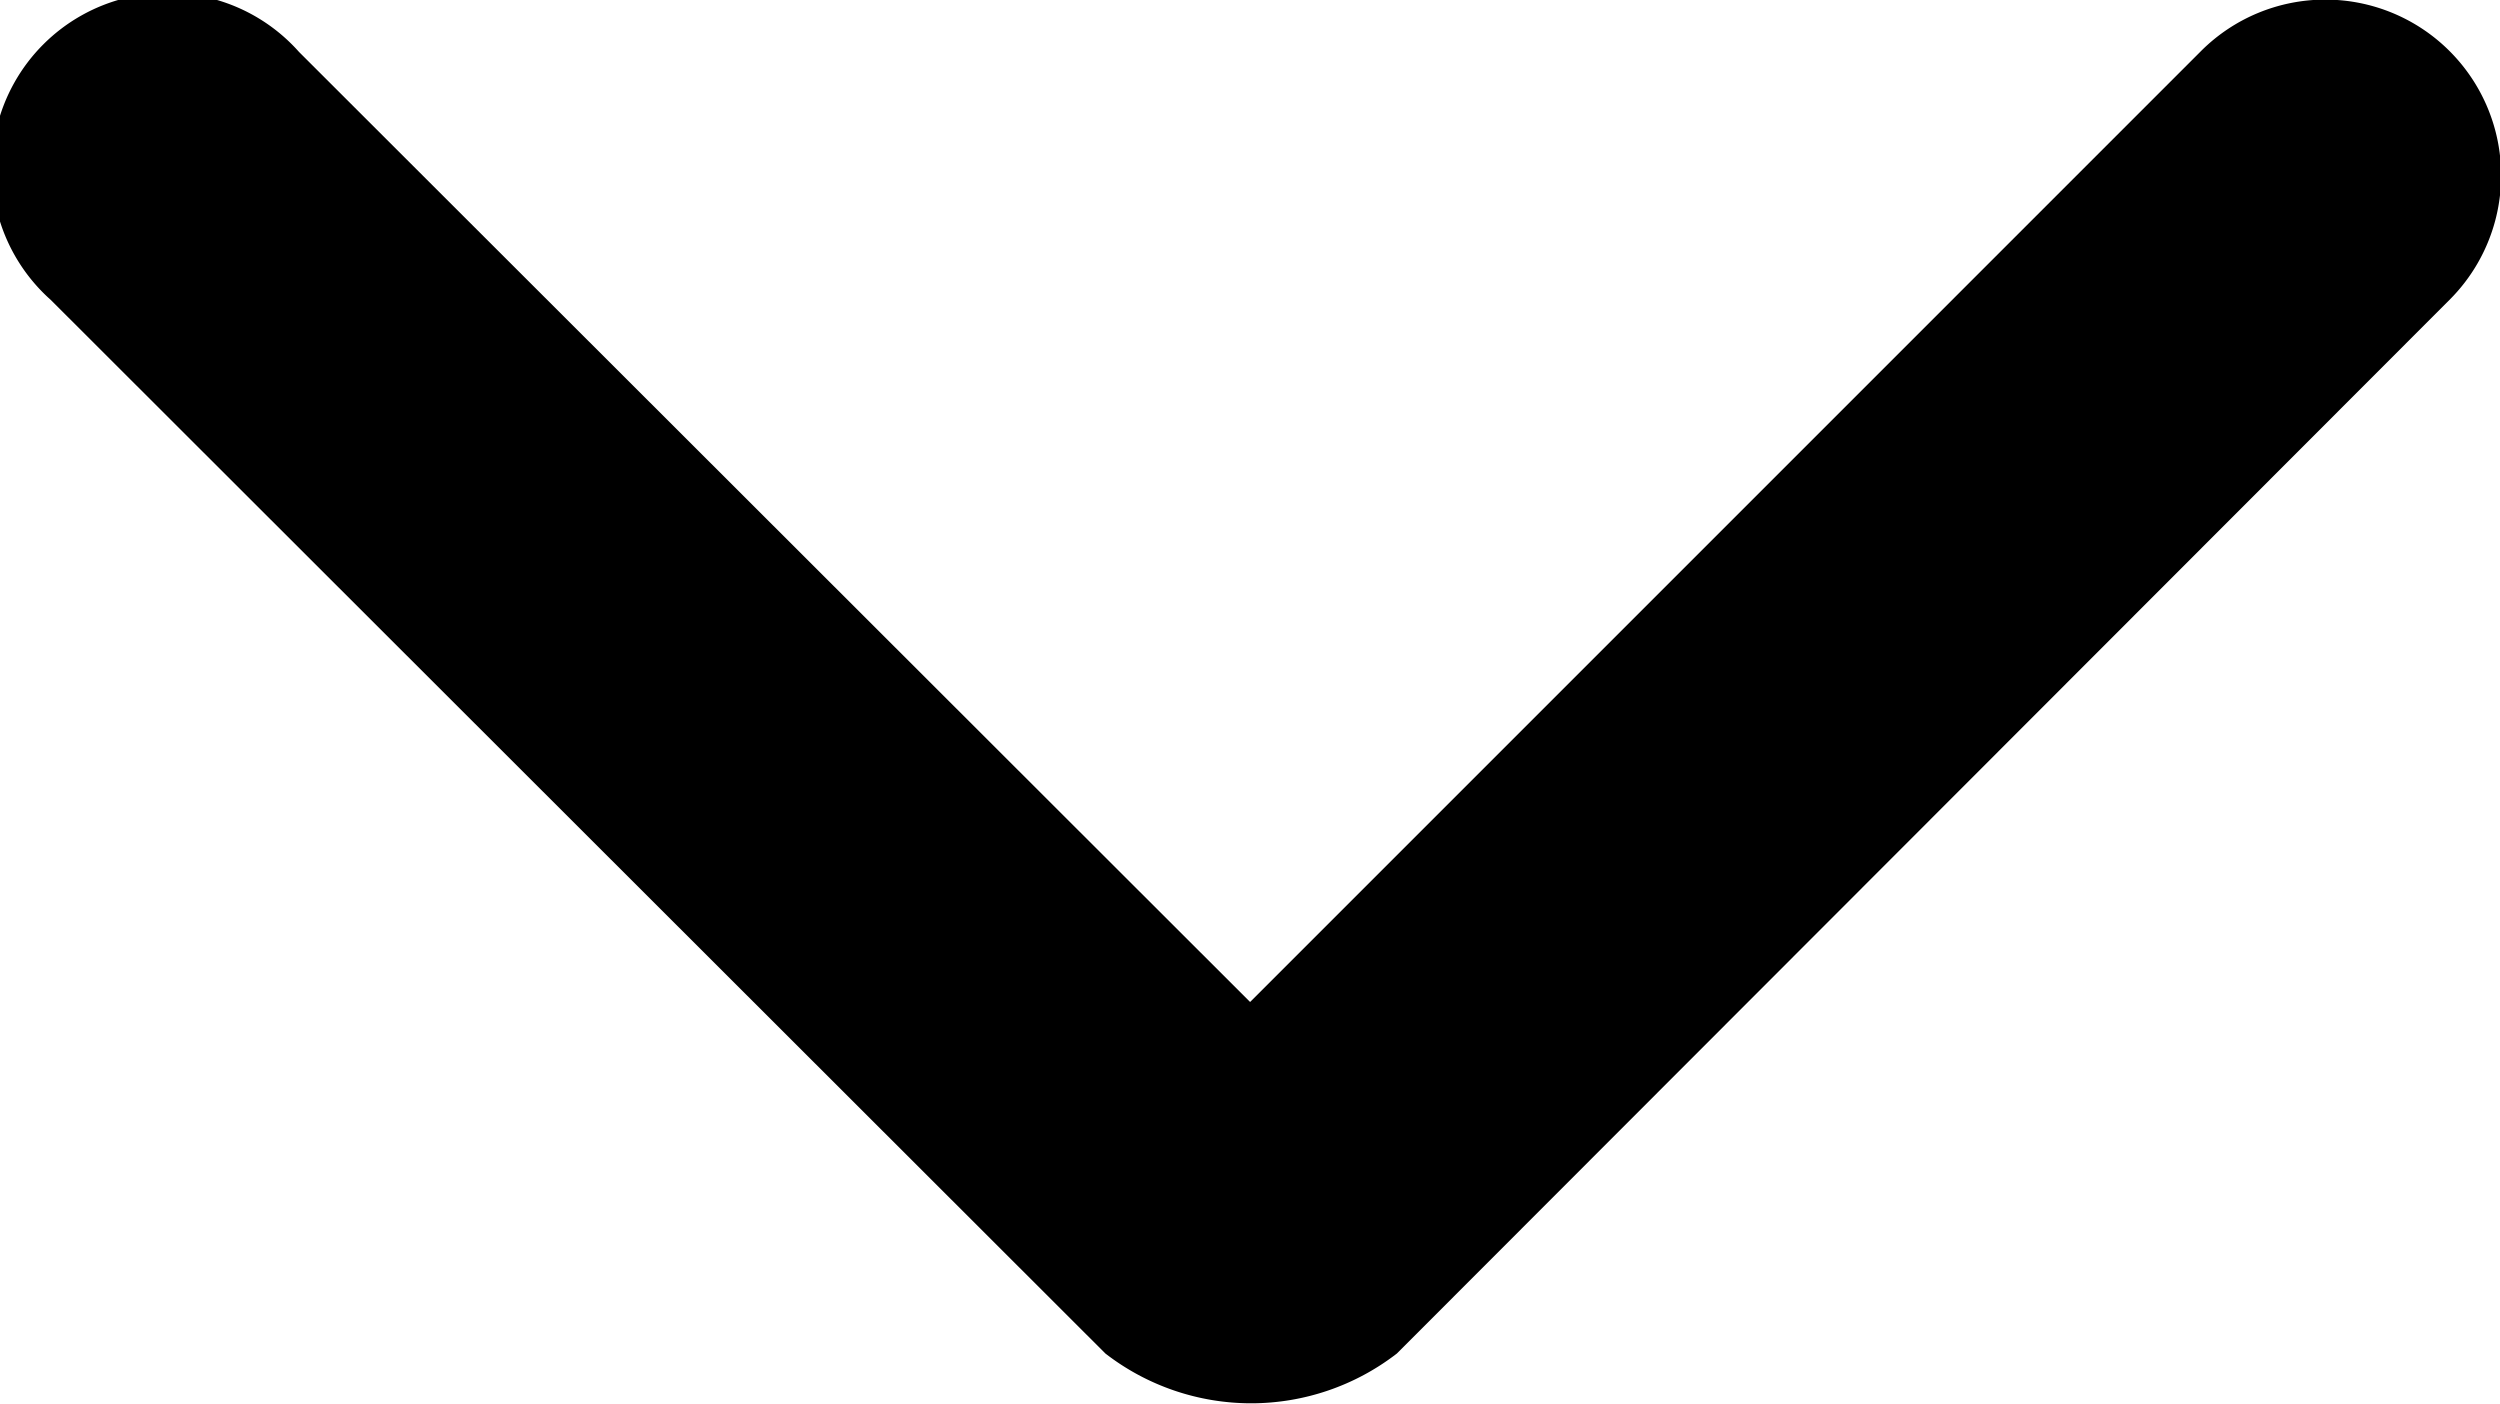
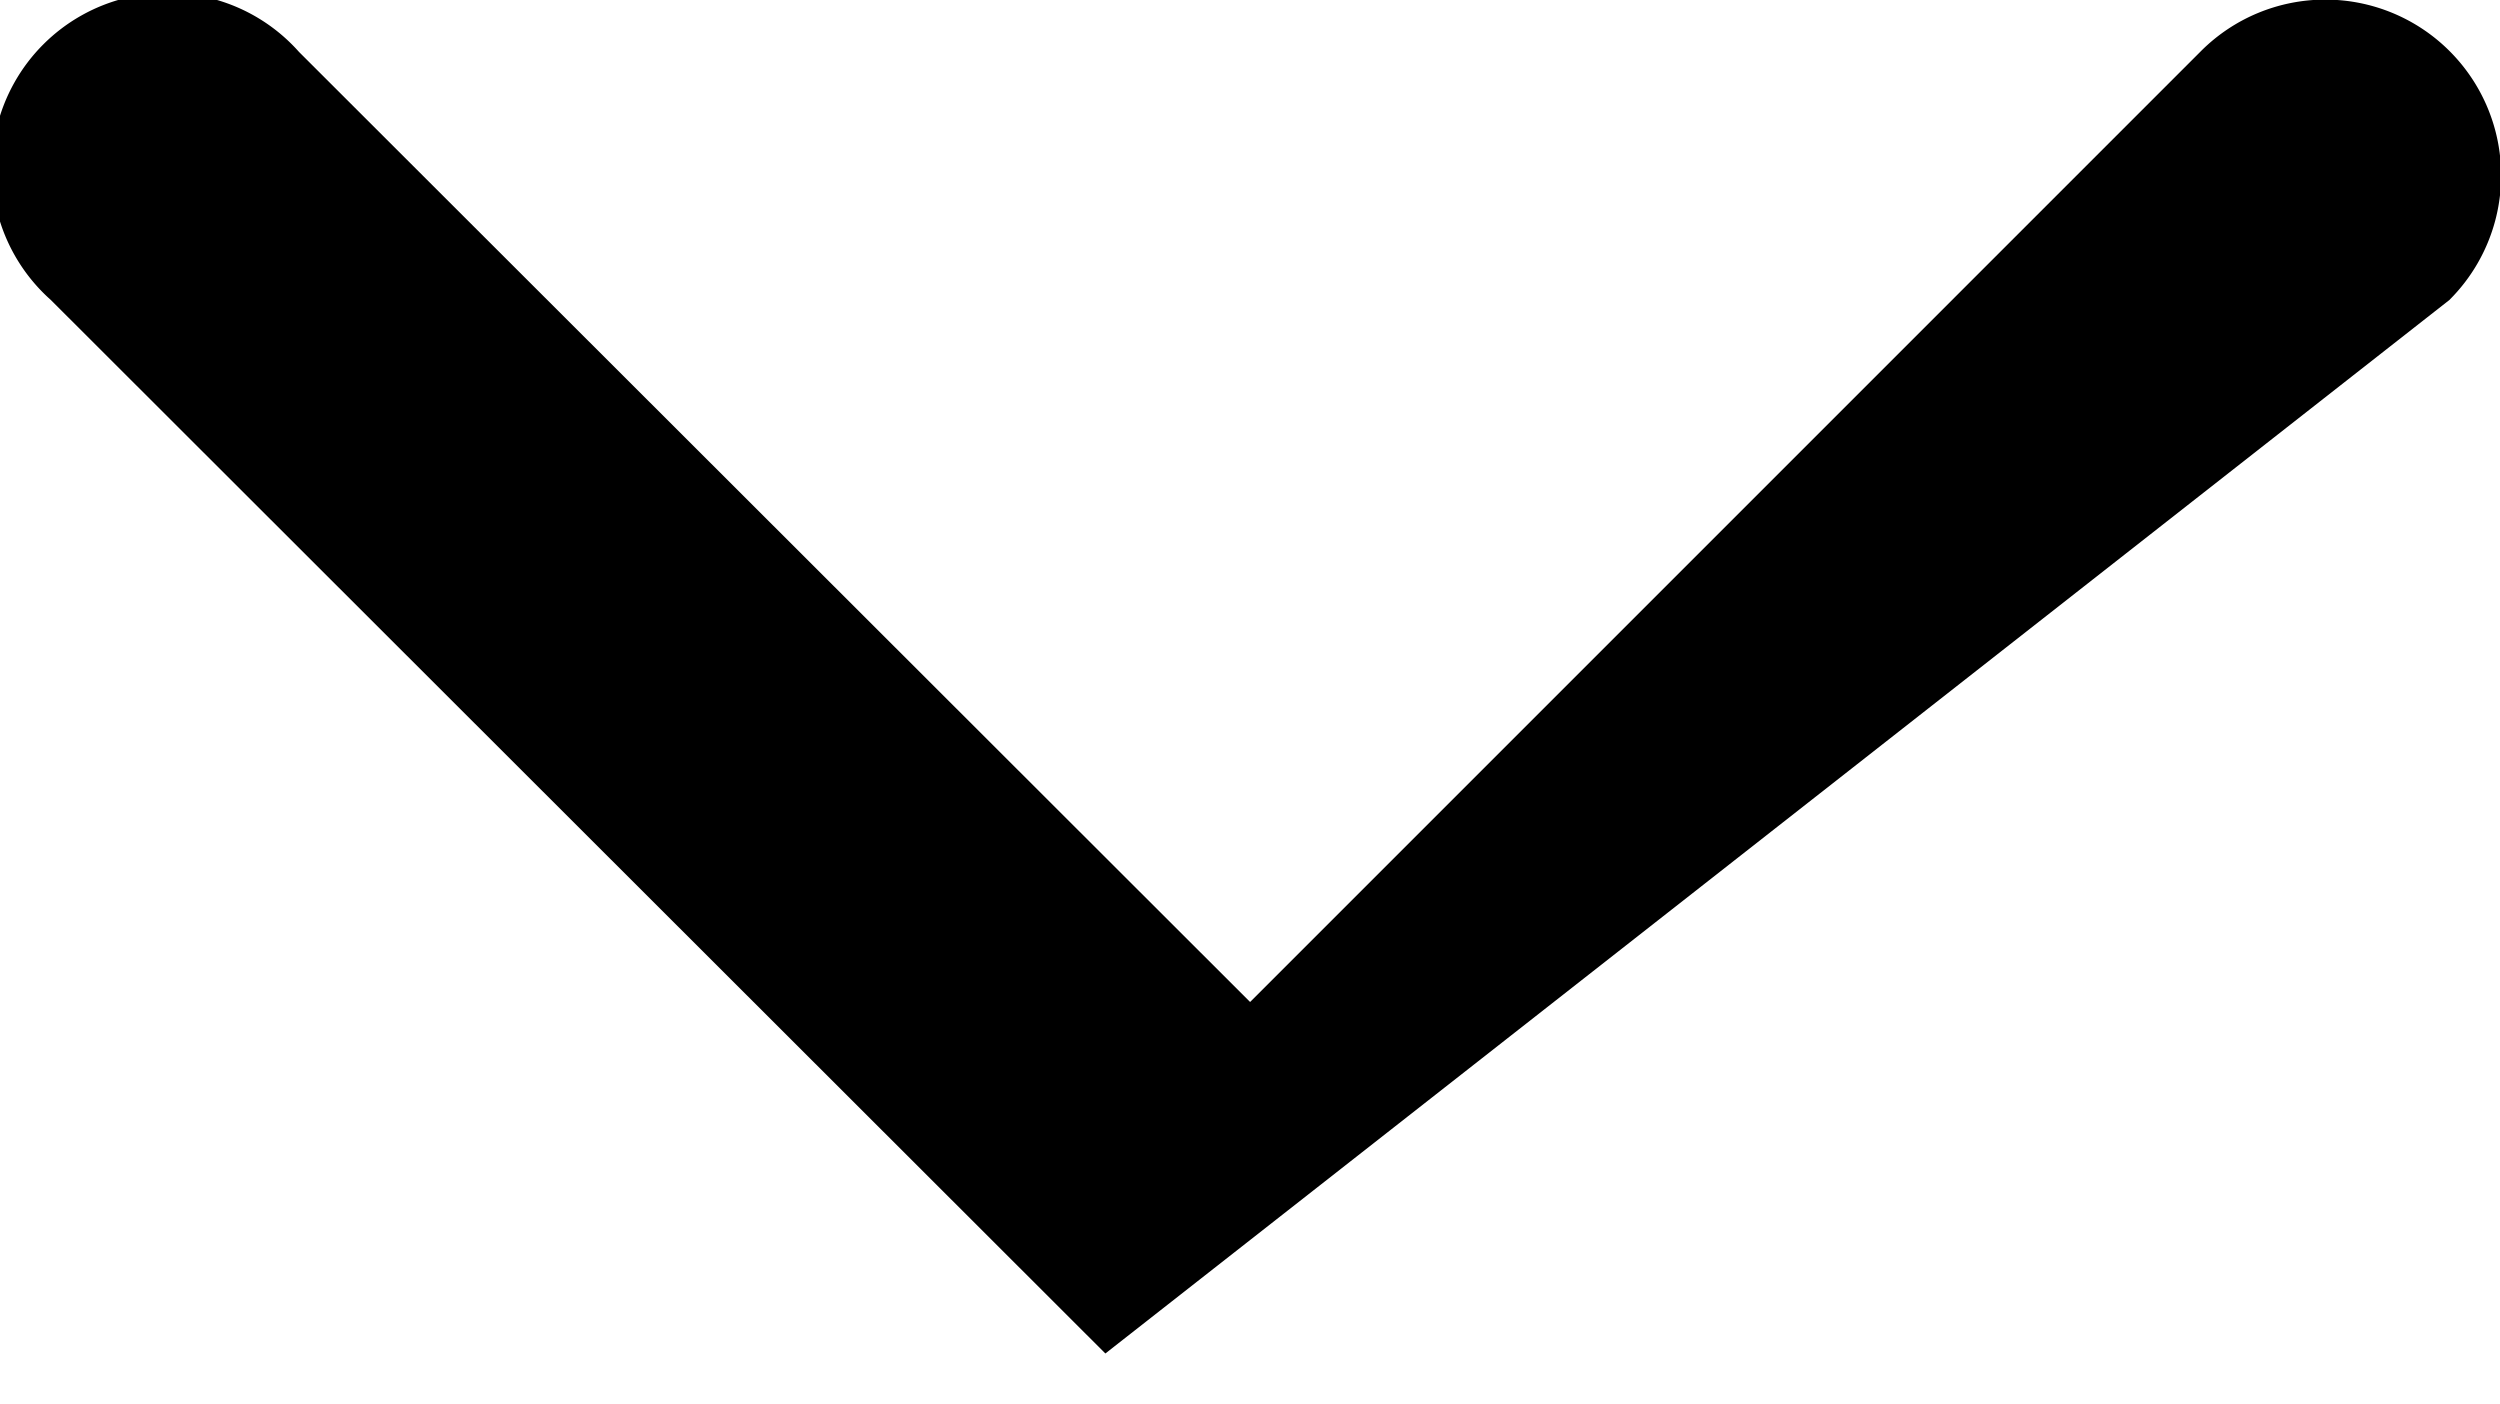
<svg xmlns="http://www.w3.org/2000/svg" id="Layer_1" data-name="Layer 1" viewBox="0 0 120.91 67.9">
  <title>dropdown-ticker</title>
-   <path d="M702,2392a8.5,8.5,0,0,0-12,0L644,2438l-46-45.95a8.5,8.5,0,1,0-12,12L637,2455a11.52,11.52,0,0,0,14.1,0L702,2404.05A8.5,8.5,0,0,0,702,2392Z" transform="translate(-583.54 -2389.54)" />
+   <path d="M702,2392a8.5,8.5,0,0,0-12,0L644,2438l-46-45.95a8.5,8.5,0,1,0-12,12L637,2455L702,2404.05A8.5,8.5,0,0,0,702,2392Z" transform="translate(-583.54 -2389.54)" />
</svg>